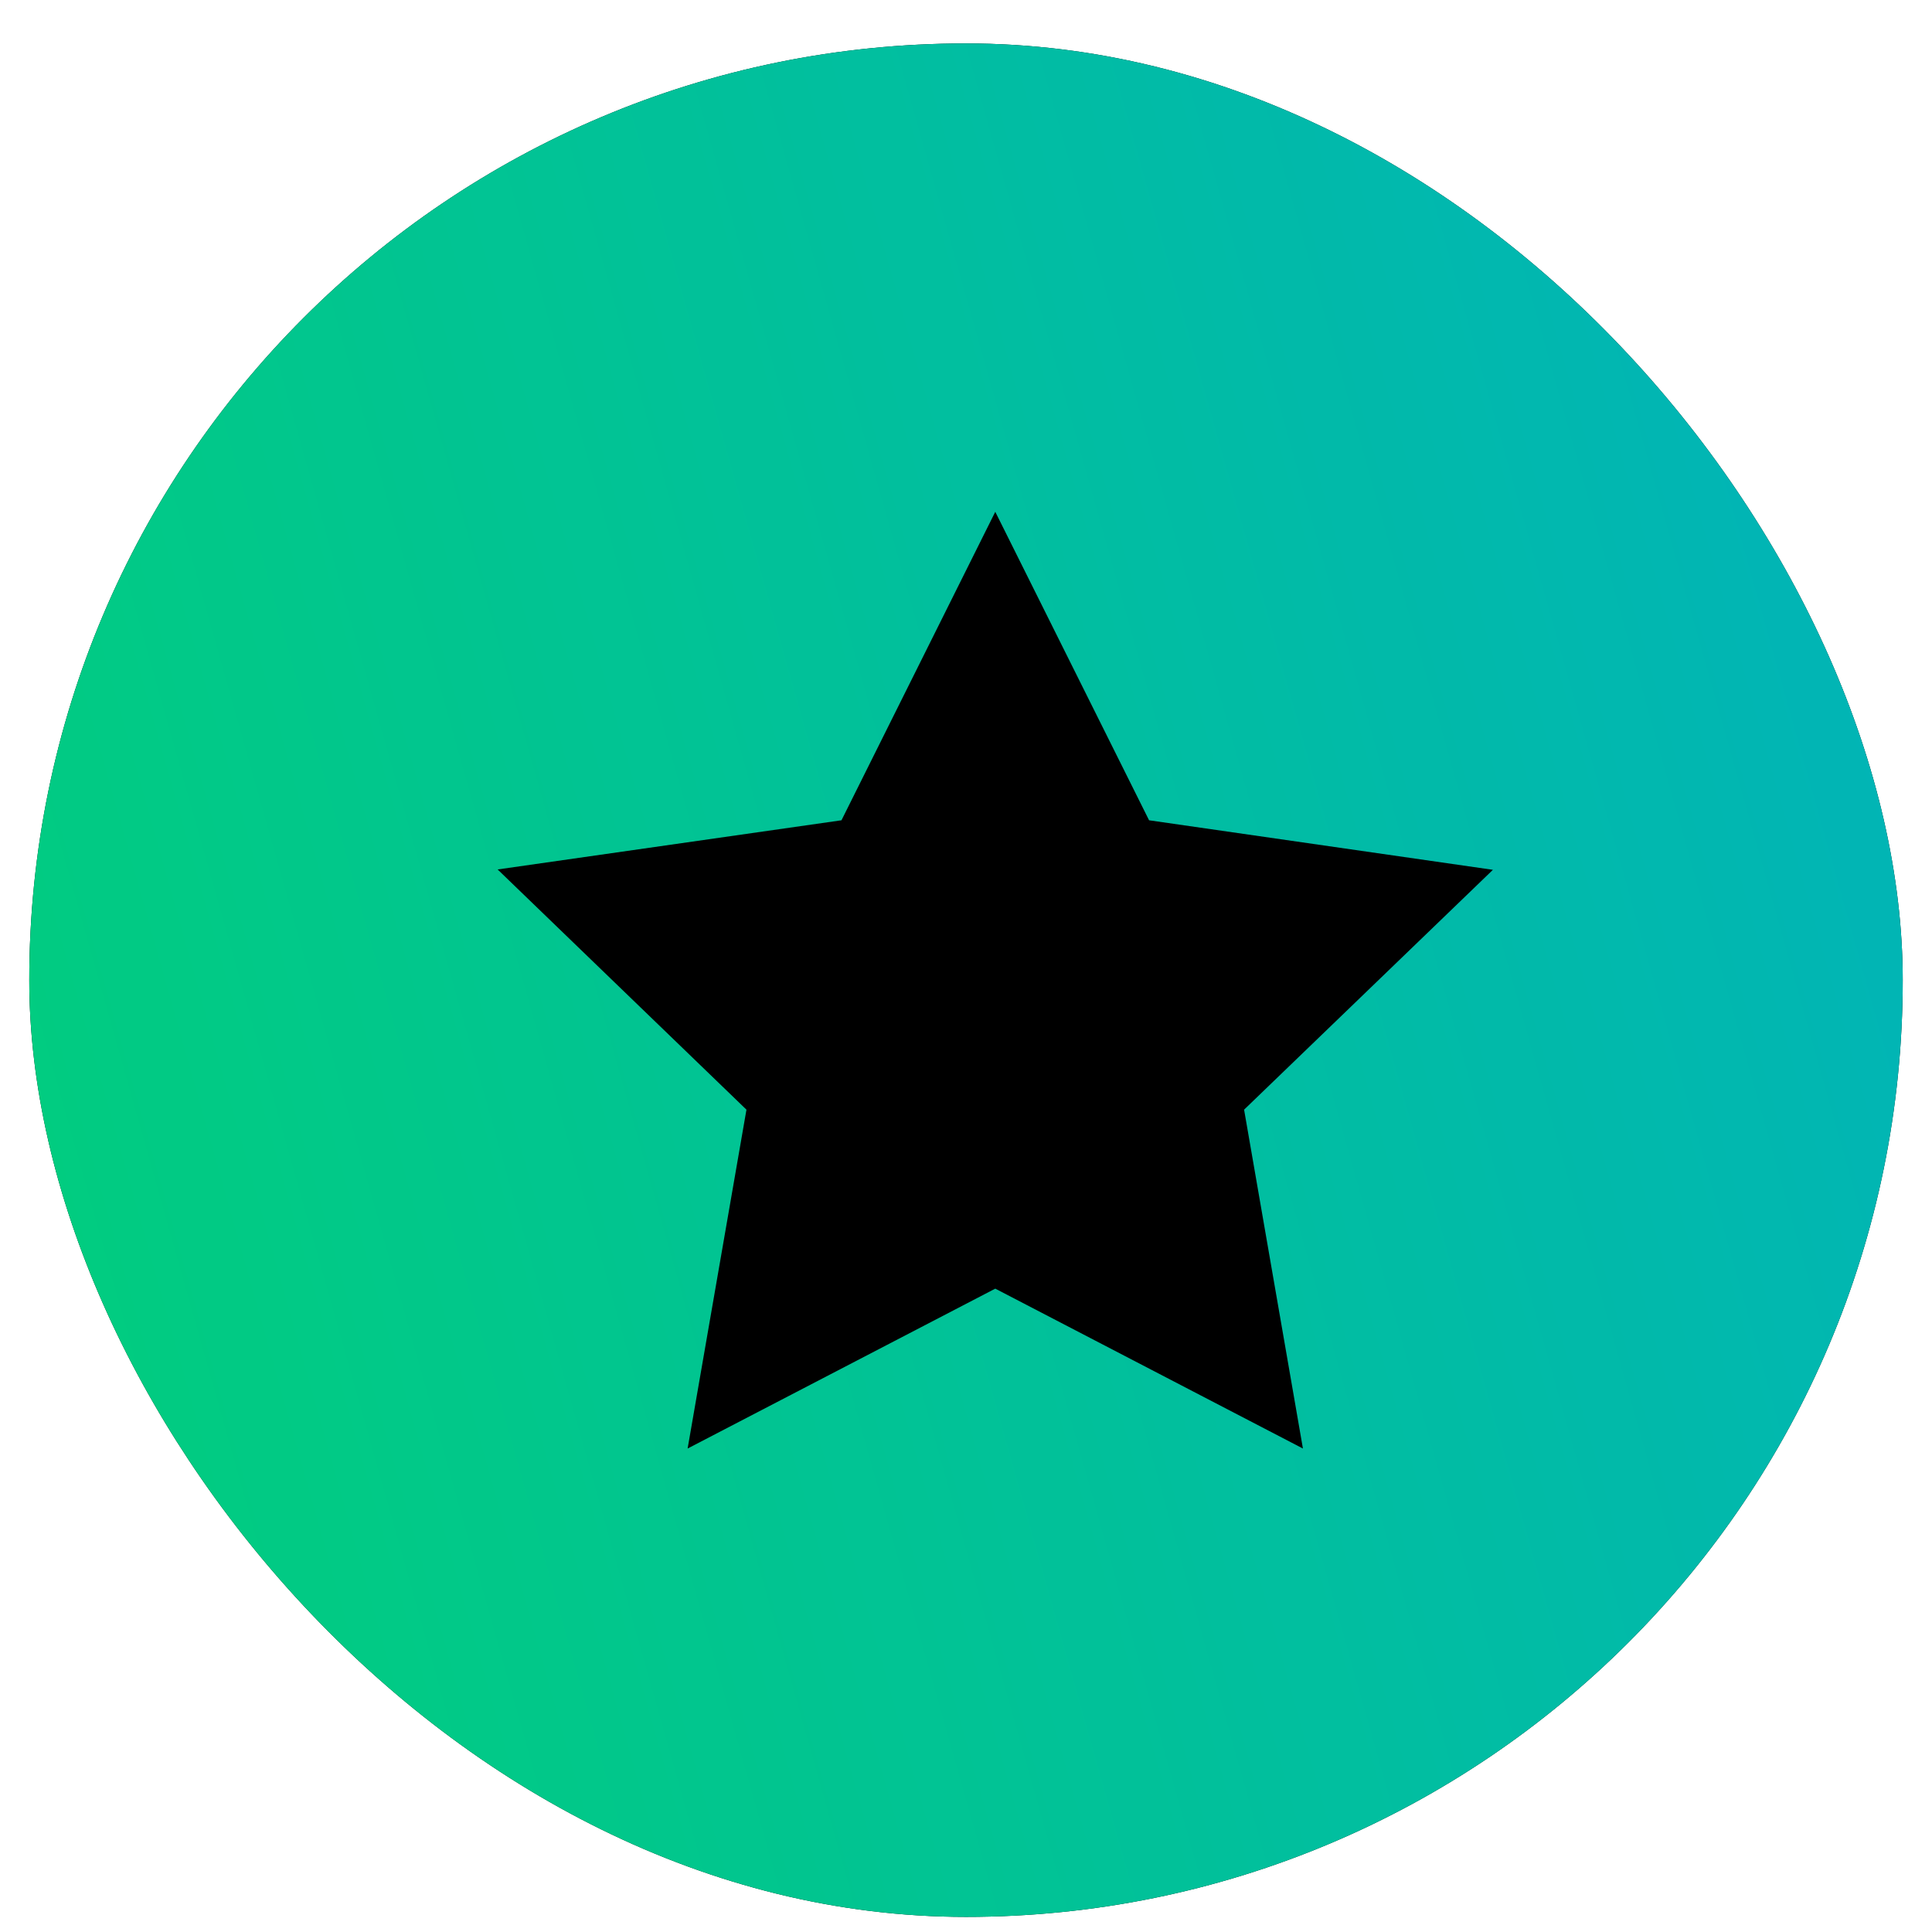
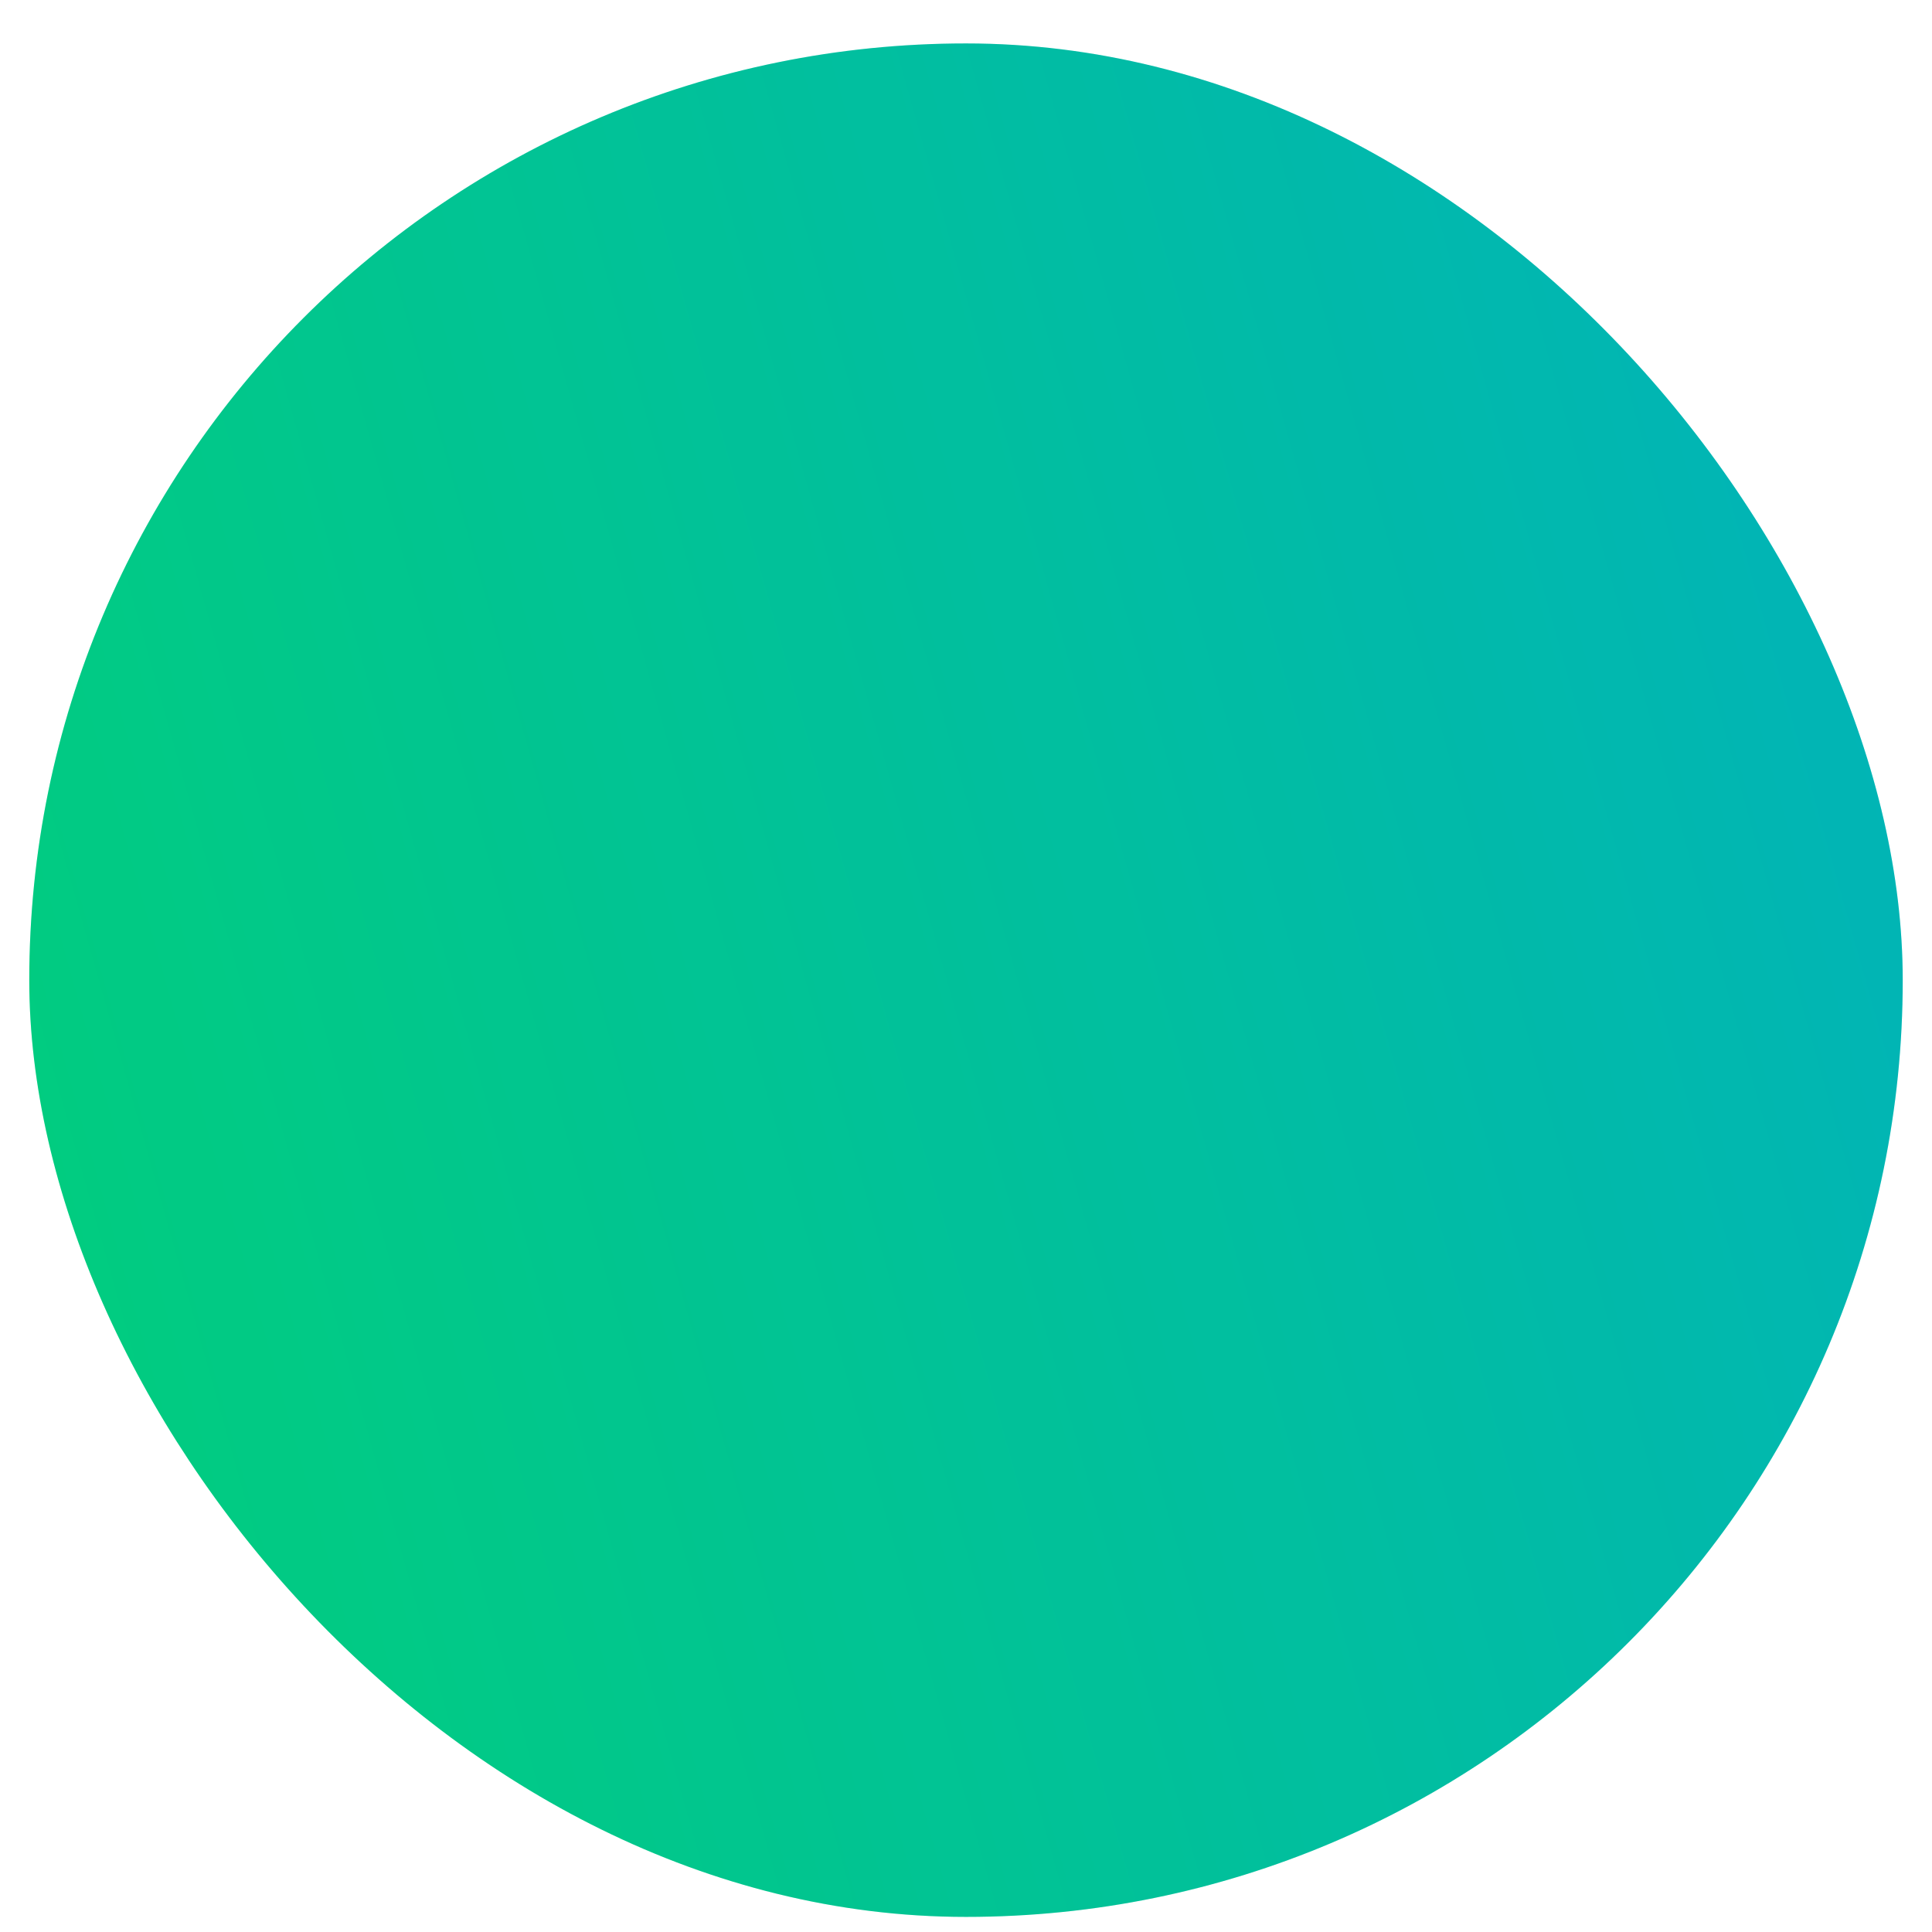
<svg xmlns="http://www.w3.org/2000/svg" width="33" height="33" viewBox="0 0 33 33" fill="none">
-   <rect x="0.5" y="0.742" width="32" height="32" rx="16" fill="black" style="mix-blend-mode:multiply" />
  <rect x="0.5" y="0.742" width="32" height="32" rx="16" fill="url(#paint0_linear_814_43391)" />
  <rect x="0.5" y="0.742" width="32" height="32" rx="16" fill="black" fill-opacity="0.16" />
-   <path d="M17 8.742L14.373 14.011L8.5 14.851L12.75 18.954L11.745 24.742L17 22.011L22.255 24.742L21.25 18.954L25.5 14.857L19.627 14.011L17 8.742Z" fill="black" />
  <defs>
    <linearGradient id="paint0_linear_814_43391" x1="-5" y1="42.242" x2="56.493" y2="24.897" gradientUnits="userSpaceOnUse">
      <stop stop-color="#01FC81" />
      <stop offset="1" stop-color="#01C5FF" />
    </linearGradient>
  </defs>
</svg>